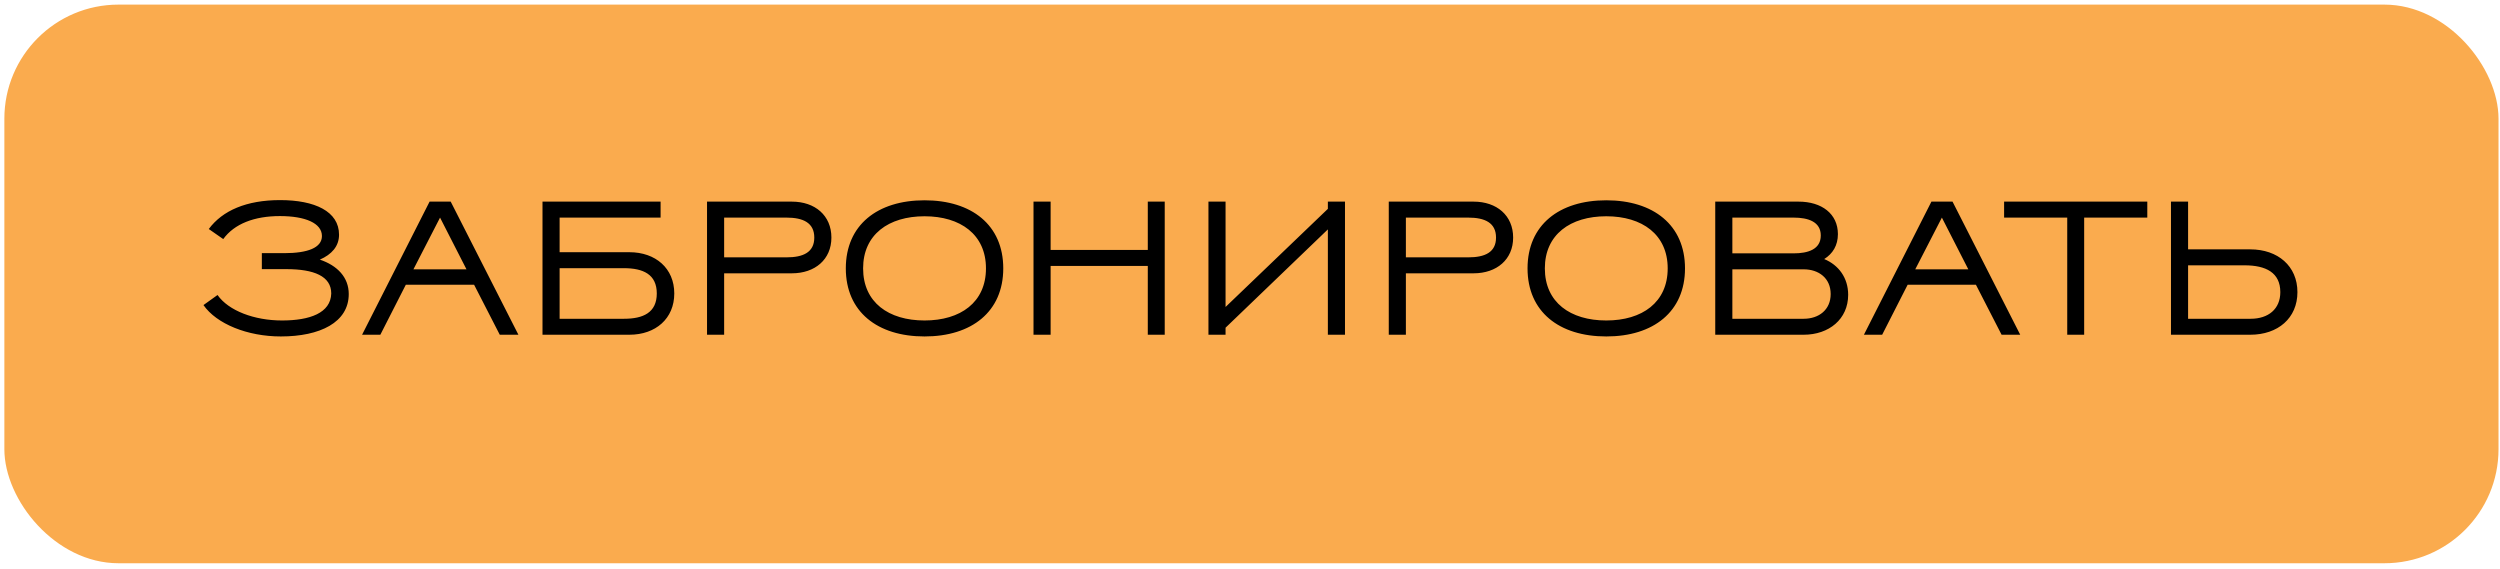
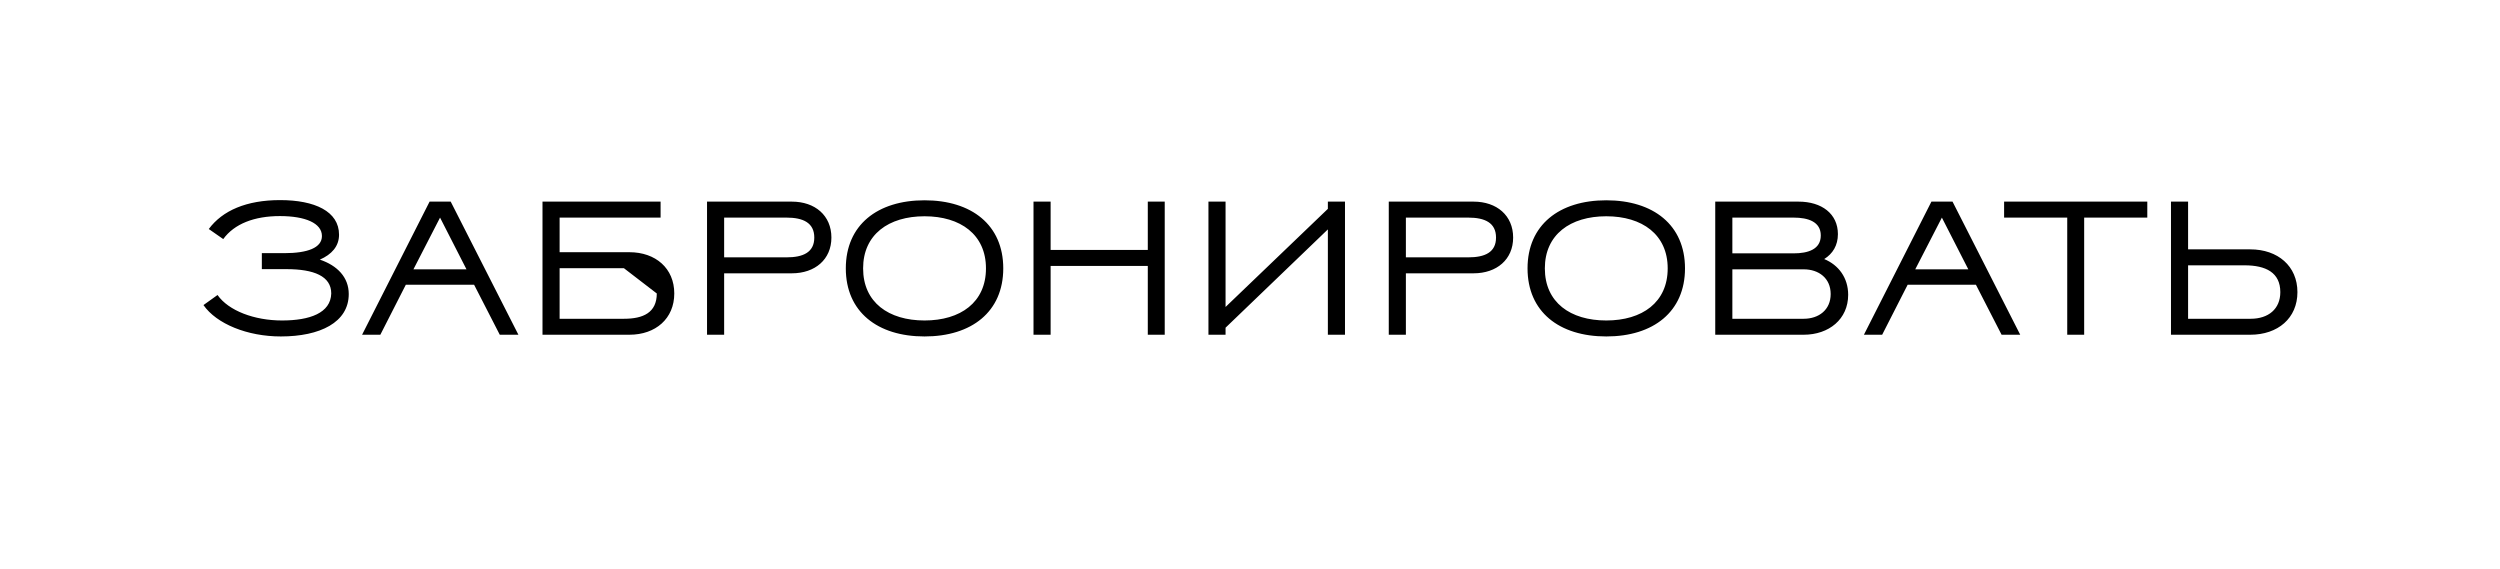
<svg xmlns="http://www.w3.org/2000/svg" width="246" height="56" viewBox="0 0 246 56" fill="none">
  <g filter="url(#filter0_b_1293_76)">
-     <rect x="0.429" y="0.454" width="245.425" height="54.97" rx="11.227" fill="#FAAB4E" />
-     <path d="M32.595 28.878C32.539 30.805 30.481 31.535 27.749 31.535C25.035 31.535 22.491 30.581 21.405 29.028L20.021 30.019C21.312 31.872 24.343 33.107 27.637 33.107C31.491 33.107 34.317 31.722 34.317 28.934C34.317 27.287 33.194 26.127 31.473 25.547C32.633 25.042 33.362 24.237 33.362 23.096C33.362 20.794 30.967 19.69 27.562 19.69C24.25 19.69 21.892 20.719 20.544 22.535L21.967 23.526C23.052 22.029 25.017 21.262 27.543 21.262C30.032 21.262 31.678 21.954 31.678 23.227C31.678 24.387 30.256 24.911 27.973 24.911H25.765V26.483H28.179C30.892 26.483 32.595 27.175 32.595 28.878ZM44.349 19.84H42.272L35.629 32.938H37.426L39.933 28.017H46.651L49.177 32.938H51.011L44.349 19.84ZM43.301 21.412L45.902 26.502H40.682L43.301 21.412ZM66.349 28.878C66.349 26.408 64.516 24.817 61.933 24.817H55.066V21.412H65.002V19.84H53.382V32.938H61.933C64.516 32.938 66.349 31.348 66.349 28.878ZM64.628 28.878C64.628 30.768 63.28 31.367 61.409 31.367H55.066V26.389H61.391C63.28 26.389 64.628 26.988 64.628 28.878ZM81.81 23.377C81.81 21.206 80.201 19.84 77.918 19.84H69.572V32.938H71.256V26.894H77.918C80.201 26.894 81.81 25.528 81.81 23.377ZM80.126 23.377C80.126 24.836 79.022 25.323 77.394 25.323H71.256V21.412H77.394C79.022 21.412 80.126 21.917 80.126 23.377ZM83.228 26.408C83.228 30.674 86.334 33.107 90.975 33.107C95.615 33.107 98.721 30.674 98.721 26.408C98.721 22.142 95.615 19.709 90.975 19.709C86.334 19.709 83.228 22.142 83.228 26.408ZM90.975 21.281C94.511 21.281 97.019 23.077 97.019 26.408C97.019 29.757 94.511 31.535 90.975 31.535C87.438 31.535 84.93 29.757 84.93 26.408C84.93 23.077 87.438 21.281 90.975 21.281ZM112.943 32.938H114.609V19.84H112.943V24.593H103.381V19.84H101.697V32.938H103.381V26.165H112.943V32.938ZM130.662 32.938H132.347V19.84H130.662V20.551L120.595 30.206V19.84H118.911V32.938H120.595V32.246C123.945 29.009 127.313 25.809 130.662 22.572V32.938ZM148.893 23.377C148.893 21.206 147.283 19.84 145.001 19.84H136.655V32.938H138.339V26.894H145.001C147.283 26.894 148.893 25.528 148.893 23.377ZM147.209 23.377C147.209 24.836 146.105 25.323 144.477 25.323H138.339V21.412H144.477C146.105 21.412 147.209 21.917 147.209 23.377ZM150.31 26.408C150.31 30.674 153.417 33.107 158.057 33.107C162.698 33.107 165.804 30.674 165.804 26.408C165.804 22.142 162.698 19.709 158.057 19.709C153.417 19.709 150.31 22.142 150.31 26.408ZM158.057 21.281C161.594 21.281 164.101 23.077 164.101 26.408C164.101 29.757 161.594 31.535 158.057 31.535C154.521 31.535 152.013 29.757 152.013 26.408C152.013 23.077 154.521 21.281 158.057 21.281ZM181.86 29.009C181.86 27.325 180.906 26.071 179.502 25.491C180.344 24.967 180.85 24.144 180.85 23.04C180.85 21.038 179.259 19.84 176.976 19.84H168.78V32.938H177.481C179.97 32.938 181.86 31.404 181.86 29.009ZM180.138 28.934C180.138 30.487 178.978 31.367 177.481 31.367H170.464V26.502H177.481C178.978 26.502 180.138 27.381 180.138 28.934ZM179.165 23.171C179.165 24.537 177.912 24.93 176.49 24.93H170.464V21.412H176.49C177.93 21.412 179.165 21.823 179.165 23.171ZM192.129 19.84H190.052L183.409 32.938H185.205L187.713 28.017H194.43L196.956 32.938H198.79L192.129 19.84ZM191.081 21.412L193.682 26.502H188.461L191.081 21.412ZM211.294 21.412V19.84H197.204V21.412H203.416V32.938H205.082V21.412H211.294ZM213.624 32.938H221.427C224.14 32.938 226.067 31.311 226.067 28.747C226.067 26.183 224.14 24.537 221.427 24.537H215.308V19.84H213.624V32.938ZM224.383 28.747C224.383 30.394 223.223 31.367 221.464 31.367H215.308V26.108H220.865C222.961 26.108 224.383 26.82 224.383 28.747Z" fill="black" />
+     <path d="M32.595 28.878C32.539 30.805 30.481 31.535 27.749 31.535C25.035 31.535 22.491 30.581 21.405 29.028L20.021 30.019C21.312 31.872 24.343 33.107 27.637 33.107C31.491 33.107 34.317 31.722 34.317 28.934C34.317 27.287 33.194 26.127 31.473 25.547C32.633 25.042 33.362 24.237 33.362 23.096C33.362 20.794 30.967 19.69 27.562 19.69C24.25 19.69 21.892 20.719 20.544 22.535L21.967 23.526C23.052 22.029 25.017 21.262 27.543 21.262C30.032 21.262 31.678 21.954 31.678 23.227C31.678 24.387 30.256 24.911 27.973 24.911H25.765V26.483H28.179C30.892 26.483 32.595 27.175 32.595 28.878ZM44.349 19.84H42.272L35.629 32.938H37.426L39.933 28.017H46.651L49.177 32.938H51.011L44.349 19.84ZM43.301 21.412L45.902 26.502H40.682L43.301 21.412ZM66.349 28.878C66.349 26.408 64.516 24.817 61.933 24.817H55.066V21.412H65.002V19.84H53.382V32.938H61.933C64.516 32.938 66.349 31.348 66.349 28.878ZM64.628 28.878C64.628 30.768 63.28 31.367 61.409 31.367H55.066V26.389H61.391ZM81.81 23.377C81.81 21.206 80.201 19.84 77.918 19.84H69.572V32.938H71.256V26.894H77.918C80.201 26.894 81.81 25.528 81.81 23.377ZM80.126 23.377C80.126 24.836 79.022 25.323 77.394 25.323H71.256V21.412H77.394C79.022 21.412 80.126 21.917 80.126 23.377ZM83.228 26.408C83.228 30.674 86.334 33.107 90.975 33.107C95.615 33.107 98.721 30.674 98.721 26.408C98.721 22.142 95.615 19.709 90.975 19.709C86.334 19.709 83.228 22.142 83.228 26.408ZM90.975 21.281C94.511 21.281 97.019 23.077 97.019 26.408C97.019 29.757 94.511 31.535 90.975 31.535C87.438 31.535 84.93 29.757 84.93 26.408C84.93 23.077 87.438 21.281 90.975 21.281ZM112.943 32.938H114.609V19.84H112.943V24.593H103.381V19.84H101.697V32.938H103.381V26.165H112.943V32.938ZM130.662 32.938H132.347V19.84H130.662V20.551L120.595 30.206V19.84H118.911V32.938H120.595V32.246C123.945 29.009 127.313 25.809 130.662 22.572V32.938ZM148.893 23.377C148.893 21.206 147.283 19.84 145.001 19.84H136.655V32.938H138.339V26.894H145.001C147.283 26.894 148.893 25.528 148.893 23.377ZM147.209 23.377C147.209 24.836 146.105 25.323 144.477 25.323H138.339V21.412H144.477C146.105 21.412 147.209 21.917 147.209 23.377ZM150.31 26.408C150.31 30.674 153.417 33.107 158.057 33.107C162.698 33.107 165.804 30.674 165.804 26.408C165.804 22.142 162.698 19.709 158.057 19.709C153.417 19.709 150.31 22.142 150.31 26.408ZM158.057 21.281C161.594 21.281 164.101 23.077 164.101 26.408C164.101 29.757 161.594 31.535 158.057 31.535C154.521 31.535 152.013 29.757 152.013 26.408C152.013 23.077 154.521 21.281 158.057 21.281ZM181.86 29.009C181.86 27.325 180.906 26.071 179.502 25.491C180.344 24.967 180.85 24.144 180.85 23.04C180.85 21.038 179.259 19.84 176.976 19.84H168.78V32.938H177.481C179.97 32.938 181.86 31.404 181.86 29.009ZM180.138 28.934C180.138 30.487 178.978 31.367 177.481 31.367H170.464V26.502H177.481C178.978 26.502 180.138 27.381 180.138 28.934ZM179.165 23.171C179.165 24.537 177.912 24.93 176.49 24.93H170.464V21.412H176.49C177.93 21.412 179.165 21.823 179.165 23.171ZM192.129 19.84H190.052L183.409 32.938H185.205L187.713 28.017H194.43L196.956 32.938H198.79L192.129 19.84ZM191.081 21.412L193.682 26.502H188.461L191.081 21.412ZM211.294 21.412V19.84H197.204V21.412H203.416V32.938H205.082V21.412H211.294ZM213.624 32.938H221.427C224.14 32.938 226.067 31.311 226.067 28.747C226.067 26.183 224.14 24.537 221.427 24.537H215.308V19.84H213.624V32.938ZM224.383 28.747C224.383 30.394 223.223 31.367 221.464 31.367H215.308V26.108H220.865C222.961 26.108 224.383 26.82 224.383 28.747Z" fill="black" />
  </g>
  <defs>
    <filter id="filter0_b_1293_76" x="-36.996" y="-36.971" width="320.273" height="129.819" filterUnits="userSpaceOnUse" color-interpolation-filters="sRGB">
      <feFlood flood-opacity="0" result="BackgroundImageFix" />
      <feGaussianBlur in="BackgroundImageFix" stdDeviation="18.712" />
      <feComposite in2="SourceAlpha" operator="in" result="effect1_backgroundBlur_1293_76" />
      <feBlend mode="normal" in="SourceGraphic" in2="effect1_backgroundBlur_1293_76" result="shape" />
    </filter>
  </defs>
</svg>